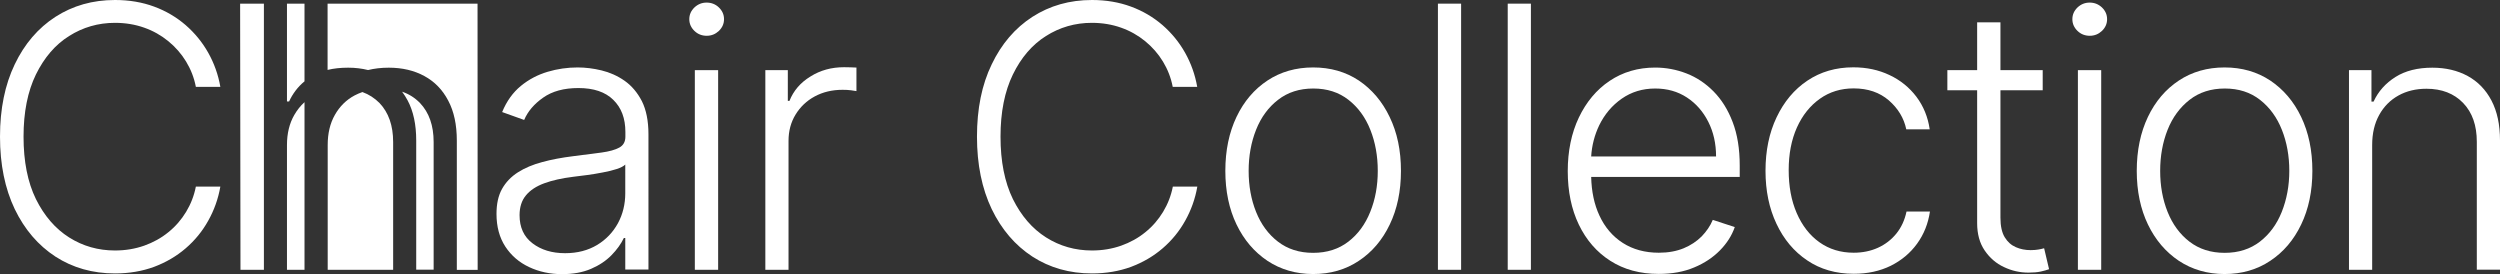
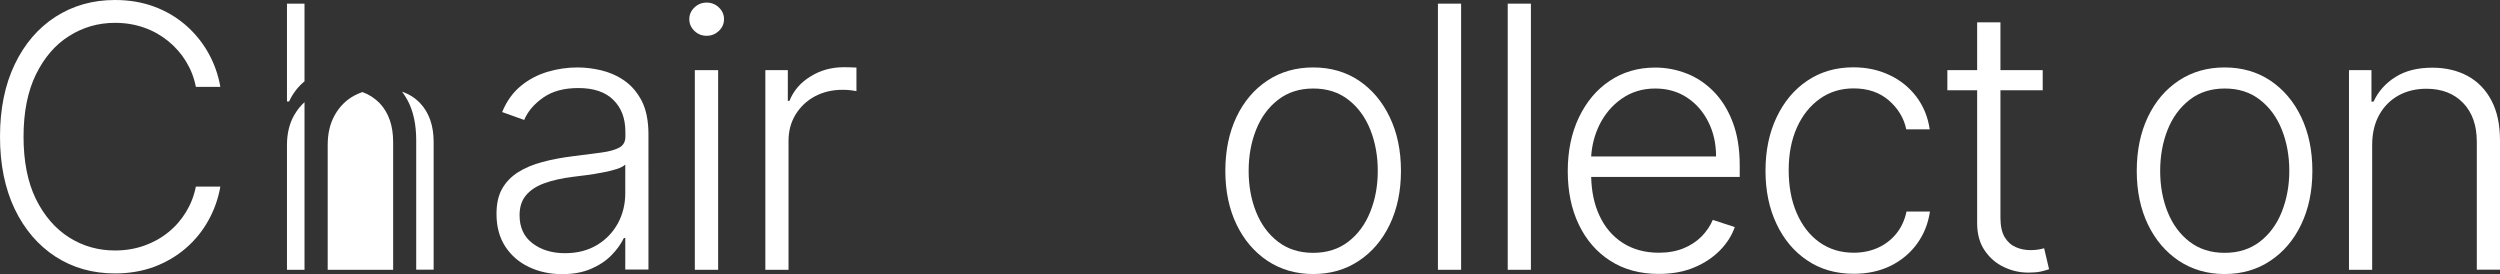
<svg xmlns="http://www.w3.org/2000/svg" version="1.1" x="0px" y="0px" viewBox="0 0 212.39 23.31" style="enable-background:new 0 0 212.39 23.31;" xml:space="preserve">
  <rect x="0" y="0" width="212.39" height="23.31" fill="#333333" stroke="none" />
  <style type="text/css">
	.st0{fill:#FFFFFF;}
	.st1{fill:#FDFDFD;}
	.st2{fill:#F3F3F3;}
	.st3{fill:#808080;}
	.st4{fill:#FFFFFF;stroke:#B3B3B3;stroke-miterlimit:10;}
	.st5{fill:#F4F4F4;}
	.st6{fill:none;stroke:#666666;stroke-width:2;stroke-miterlimit:10;}
	.st7{fill:none;stroke:#000000;stroke-width:1.5;stroke-miterlimit:10;}
	.st8{clip-path:url(#SVGID_26_);}
	.st9{opacity:0.3;fill:none;stroke:#808080;stroke-miterlimit:10;}
	.st10{fill:none;stroke:#808080;stroke-width:2;stroke-miterlimit:10;}
	.st11{fill:#333333;}
</style>
  <g id="Background">
</g>
  <g id="_FOOTER">
</g>
  <g id="ASK">
</g>
  <g id="PROJECTS">
</g>
  <g id="NEW">
</g>
  <g id="Популярные_товары">
</g>
  <g id="Преимущества">
</g>
  <g id="CATALOG">
</g>
  <g id="MAIN_SCREEN">
</g>
  <g id="MENU">
</g>
  <g id="adress">
</g>
  <g id="LOGO_1_">
</g>
  <g id="Isolation_Mode">
    <g>
      <path class="st0" d="M30.79,7.82C30.56,7.9,30.33,8,30.12,8.11c-0.71,0.38-1.26,0.93-1.67,1.65c-0.41,0.72-0.61,1.57-0.61,2.56    v10.6h5.56V12.06c0-1.4-0.39-2.5-1.16-3.31C31.82,8.33,31.34,8.02,30.79,7.82z" />
      <path class="st0" d="M24.38,12.32v10.6h1.49V8.68c-0.34,0.31-0.63,0.67-0.87,1.09C24.59,10.48,24.38,11.33,24.38,12.32z" />
-       <path class="st0" d="M27.83,0.31v5.63c0.53-0.13,1.11-0.19,1.75-0.19c0.6,0,1.17,0.07,1.69,0.2c0.53-0.13,1.12-0.2,1.76-0.2    c1.15,0,2.16,0.24,3.02,0.71c0.87,0.47,1.55,1.17,2.03,2.09c0.49,0.92,0.73,2.05,0.73,3.4v10.98h1.77L40.57,0.31H27.83z" />
-       <polygon class="st0" points="20.43,22.92 22.42,22.92 22.42,0.31 20.4,0.31   " />
      <path class="st0" d="M24.38,8.62h0.18c0.31-0.67,0.74-1.24,1.31-1.71v-6.6h-1.49V8.62z" />
      <path class="st0" d="M34.16,7.79c0.17,0.23,0.33,0.48,0.47,0.74c0.49,0.92,0.73,2.05,0.73,3.4v10.98h1.48V12.06    c0-1.4-0.39-2.5-1.16-3.31C35.25,8.31,34.75,7.99,34.16,7.79z" />
      <path class="st0" d="M5.87,3.06c1.17-0.74,2.47-1.12,3.9-1.12c0.89,0,1.72,0.14,2.48,0.41c0.77,0.27,1.45,0.66,2.05,1.15    c0.6,0.49,1.11,1.07,1.51,1.73c0.4,0.66,0.68,1.37,0.83,2.15h2.08c-0.18-1.04-0.53-2.01-1.03-2.9c-0.5-0.89-1.14-1.67-1.92-2.35    c-0.78-0.67-1.67-1.2-2.68-1.57C12.09,0.19,10.98,0,9.77,0c-1.9,0-3.58,0.48-5.06,1.43c-1.47,0.95-2.63,2.3-3.46,4.04    C0.42,7.2,0,9.25,0,11.61s0.42,4.41,1.25,6.15c0.84,1.74,1.99,3.08,3.46,4.04c1.47,0.95,3.16,1.43,5.06,1.43    c1.21,0,2.31-0.19,3.32-0.56c1.01-0.38,1.9-0.9,2.68-1.57c0.78-0.67,1.42-1.45,1.92-2.35c0.5-0.89,0.85-1.86,1.03-2.9h-2.08    c-0.15,0.77-0.43,1.49-0.83,2.15c-0.4,0.66-0.9,1.24-1.51,1.73c-0.6,0.49-1.29,0.87-2.05,1.14c-0.77,0.27-1.59,0.41-2.48,0.41    c-1.43,0-2.73-0.37-3.9-1.11c-1.17-0.74-2.11-1.83-2.82-3.26C2.35,15.48,2,13.71,2,11.61c0-2.08,0.35-3.84,1.05-5.28    C3.76,4.89,4.69,3.8,5.87,3.06z" />
      <path class="st0" d="M53.06,6.86c-0.6-0.42-1.26-0.71-1.96-0.88c-0.7-0.17-1.38-0.25-2.03-0.25c-0.86,0-1.71,0.12-2.55,0.37    c-0.84,0.25-1.6,0.65-2.27,1.2c-0.68,0.56-1.21,1.3-1.59,2.22l1.87,0.67c0.31-0.73,0.85-1.36,1.62-1.9    c0.77-0.54,1.76-0.81,2.99-0.81c1.29,0,2.28,0.33,2.96,1c0.69,0.67,1.03,1.58,1.03,2.73v0.4c0,0.43-0.17,0.74-0.52,0.93    c-0.35,0.19-0.85,0.33-1.51,0.42c-0.66,0.09-1.46,0.19-2.41,0.31c-0.96,0.12-1.83,0.28-2.63,0.5c-0.79,0.21-1.48,0.5-2.06,0.87    c-0.58,0.37-1.03,0.84-1.35,1.41c-0.32,0.57-0.47,1.28-0.47,2.12c0,1.09,0.25,2.01,0.75,2.78c0.5,0.76,1.17,1.34,2.02,1.74    c0.85,0.4,1.78,0.6,2.8,0.6c0.94,0,1.76-0.15,2.46-0.45c0.7-0.3,1.28-0.69,1.74-1.16c0.46-0.47,0.81-0.96,1.05-1.46h0.12v2.68    h1.97V11.4c0-1.13-0.19-2.07-0.56-2.81C54.15,7.86,53.66,7.28,53.06,6.86z M53.12,16.42c0,0.93-0.21,1.78-0.62,2.54    c-0.42,0.77-1.01,1.39-1.77,1.85c-0.77,0.46-1.67,0.7-2.72,0.7c-1.11,0-2.04-0.28-2.77-0.84c-0.74-0.56-1.1-1.36-1.1-2.39    c0-0.68,0.18-1.25,0.54-1.68c0.36-0.44,0.88-0.78,1.56-1.03c0.68-0.25,1.49-0.43,2.45-0.55c0.35-0.04,0.75-0.1,1.19-0.15    c0.44-0.06,0.88-0.13,1.33-0.22c0.45-0.08,0.84-0.18,1.18-0.29c0.34-0.11,0.59-0.24,0.73-0.38V16.42z" />
      <rect x="59.03" y="5.96" class="st0" width="1.98" height="16.96" />
      <path class="st0" d="M60.03,0.22c-0.4,0-0.74,0.14-1.03,0.41c-0.29,0.28-0.44,0.61-0.44,1c0,0.39,0.15,0.72,0.44,1    c0.29,0.28,0.64,0.41,1.04,0.41c0.4,0,0.74-0.14,1.03-0.41c0.29-0.28,0.44-0.61,0.44-1c0-0.39-0.15-0.72-0.44-1    C60.79,0.36,60.44,0.22,60.03,0.22z" />
      <path class="st0" d="M71.71,5.71c-1.07,0-2.02,0.26-2.86,0.79C68,7.02,67.41,7.71,67.07,8.57h-0.14V5.96h-1.91v16.96h1.97V11.97    c0-0.84,0.2-1.59,0.6-2.24c0.4-0.65,0.94-1.17,1.63-1.54c0.69-0.37,1.47-0.56,2.36-0.56c0.26,0,0.5,0.01,0.72,0.04    c0.22,0.03,0.38,0.05,0.46,0.07v-2c-0.13-0.01-0.3-0.01-0.5-0.02C72.05,5.71,71.87,5.71,71.71,5.71z" />
-       <path class="st0" d="M88.86,3.06c1.17-0.74,2.47-1.12,3.9-1.12c0.89,0,1.72,0.14,2.48,0.41c0.77,0.27,1.45,0.66,2.05,1.15    c0.6,0.49,1.11,1.07,1.51,1.73c0.4,0.66,0.68,1.37,0.83,2.15h2.08c-0.18-1.04-0.53-2.01-1.03-2.9c-0.5-0.89-1.14-1.67-1.92-2.35    c-0.78-0.67-1.67-1.2-2.68-1.57C95.08,0.19,93.97,0,92.77,0c-1.9,0-3.58,0.48-5.06,1.43c-1.47,0.95-2.63,2.3-3.46,4.04    C83.41,7.2,83,9.25,83,11.61s0.42,4.41,1.25,6.15c0.84,1.74,1.99,3.08,3.46,4.04c1.47,0.95,3.16,1.43,5.06,1.43    c1.21,0,2.31-0.19,3.32-0.56c1.01-0.38,1.9-0.9,2.68-1.57c0.78-0.67,1.42-1.45,1.92-2.35c0.5-0.89,0.85-1.86,1.03-2.9h-2.08    c-0.15,0.77-0.43,1.49-0.83,2.15c-0.4,0.66-0.9,1.24-1.51,1.73c-0.6,0.49-1.29,0.87-2.05,1.14c-0.77,0.27-1.59,0.41-2.48,0.41    c-1.43,0-2.73-0.37-3.9-1.11c-1.17-0.74-2.11-1.83-2.82-3.26c-0.7-1.44-1.05-3.2-1.05-5.3c0-2.08,0.35-3.84,1.05-5.28    C86.75,4.89,87.69,3.8,88.86,3.06z" />
      <path class="st0" d="M115.44,6.84c-1.12-0.74-2.41-1.11-3.88-1.11c-1.46,0-2.76,0.37-3.88,1.11c-1.12,0.74-2,1.77-2.63,3.09    c-0.63,1.32-0.95,2.85-0.95,4.59c0,1.72,0.32,3.24,0.95,4.55c0.63,1.31,1.51,2.34,2.63,3.09c1.12,0.74,2.42,1.12,3.88,1.12    c1.46,0,2.76-0.37,3.88-1.12c1.12-0.74,2-1.77,2.63-3.09c0.63-1.31,0.95-2.83,0.95-4.55c0-1.74-0.32-3.26-0.96-4.58    C117.43,8.62,116.55,7.59,115.44,6.84z M116.41,18c-0.42,1.05-1.04,1.9-1.86,2.53c-0.82,0.63-1.81,0.95-2.99,0.95    c-1.18,0-2.17-0.32-2.99-0.95c-0.82-0.63-1.44-1.48-1.86-2.53c-0.42-1.05-0.63-2.21-0.63-3.48c0-1.27,0.21-2.43,0.63-3.49    c0.42-1.06,1.04-1.91,1.87-2.55c0.82-0.64,1.82-0.96,2.99-0.96c1.18,0,2.17,0.32,2.99,0.96c0.82,0.64,1.44,1.49,1.86,2.55    c0.42,1.06,0.63,2.22,0.63,3.49C117.05,15.78,116.84,16.94,116.41,18z" />
      <rect x="122.16" y="0.31" class="st0" width="1.97" height="22.61" />
      <rect x="128.09" y="0.31" class="st0" width="1.97" height="22.61" />
      <path class="st0" d="M145.58,7.77c-0.68-0.69-1.45-1.2-2.3-1.53c-0.85-0.33-1.74-0.5-2.66-0.5c-1.46,0-2.75,0.38-3.87,1.13    c-1.12,0.75-1.99,1.8-2.62,3.12c-0.63,1.33-0.94,2.85-0.94,4.55c0,1.71,0.31,3.23,0.94,4.54c0.63,1.31,1.52,2.34,2.68,3.08    c1.16,0.74,2.52,1.11,4.11,1.11c1.13,0,2.14-0.18,3.01-0.55c0.87-0.36,1.6-0.85,2.19-1.45c0.59-0.6,1.01-1.26,1.26-1.98    l-1.87-0.61c-0.21,0.51-0.53,0.97-0.94,1.4c-0.42,0.42-0.93,0.76-1.53,1.01c-0.61,0.25-1.31,0.38-2.11,0.38    c-1.18,0-2.2-0.28-3.06-0.83c-0.86-0.55-1.53-1.33-1.99-2.33c-0.44-0.94-0.67-2.04-0.7-3.28h12.62v-0.97c0-1.42-0.2-2.65-0.6-3.69    C146.8,9.32,146.26,8.46,145.58,7.77z M135.18,13.29c0.06-0.95,0.29-1.82,0.68-2.64c0.46-0.94,1.1-1.7,1.92-2.27    c0.82-0.57,1.76-0.86,2.84-0.86c1.02,0,1.91,0.25,2.69,0.76c0.78,0.51,1.38,1.2,1.82,2.07c0.44,0.87,0.66,1.85,0.66,2.94H135.18z" />
      <path class="st0" d="M161.11,19.84c-0.42,0.52-0.95,0.93-1.57,1.21c-0.62,0.28-1.31,0.42-2.06,0.42c-1.11,0-2.08-0.3-2.91-0.89    s-1.47-1.42-1.93-2.48c-0.46-1.06-0.68-2.27-0.68-3.65c0-1.37,0.23-2.57,0.7-3.62c0.47-1.04,1.12-1.85,1.95-2.44    c0.83-0.59,1.79-0.88,2.87-0.88c1.21,0,2.2,0.34,2.99,1.02c0.78,0.68,1.28,1.5,1.48,2.46h1.99c-0.15-1.05-0.53-1.97-1.13-2.77    c-0.6-0.79-1.36-1.41-2.28-1.84c-0.92-0.44-1.95-0.66-3.08-0.66c-1.48,0-2.78,0.38-3.9,1.13c-1.12,0.75-1.99,1.79-2.62,3.12    c-0.63,1.32-0.94,2.84-0.94,4.54c0,1.69,0.31,3.19,0.93,4.5c0.62,1.32,1.49,2.36,2.61,3.11c1.12,0.76,2.44,1.14,3.96,1.14    c1.18,0,2.22-0.23,3.14-0.68c0.92-0.46,1.66-1.08,2.24-1.88c0.58-0.8,0.94-1.71,1.09-2.73h-1.99    C161.82,18.69,161.53,19.32,161.11,19.84z" />
      <path class="st0" d="M173.17,21.2c-0.18,0.03-0.4,0.05-0.66,0.05c-0.44,0-0.86-0.08-1.25-0.25c-0.39-0.17-0.71-0.45-0.95-0.85    c-0.24-0.4-0.36-0.95-0.36-1.66V7.67h3.59V5.96h-3.59V1.9h-1.98v4.06h-2.53v1.71h2.53v11.28c0,0.93,0.21,1.7,0.64,2.33    c0.43,0.63,0.97,1.1,1.64,1.41c0.67,0.32,1.36,0.47,2.08,0.47c0.41,0,0.76-0.03,1.04-0.09c0.28-0.06,0.52-0.13,0.71-0.2    l-0.42-1.78C173.52,21.13,173.36,21.17,173.17,21.2z" />
-       <path class="st0" d="M177.53,0.22c-0.4,0-0.74,0.14-1.03,0.41c-0.29,0.28-0.44,0.61-0.44,1c0,0.39,0.15,0.72,0.44,1    c0.29,0.28,0.64,0.41,1.04,0.41c0.4,0,0.74-0.14,1.03-0.41c0.29-0.28,0.44-0.61,0.44-1c0-0.39-0.15-0.72-0.44-1    C178.28,0.36,177.94,0.22,177.53,0.22z" />
-       <rect x="176.53" y="5.96" class="st0" width="1.98" height="16.96" />
      <path class="st0" d="M192.87,6.84c-1.12-0.74-2.41-1.11-3.88-1.11c-1.46,0-2.76,0.37-3.88,1.11c-1.12,0.74-2,1.77-2.63,3.09    c-0.63,1.32-0.95,2.85-0.95,4.59c0,1.72,0.32,3.24,0.95,4.55c0.63,1.31,1.51,2.34,2.63,3.09c1.12,0.74,2.42,1.12,3.88,1.12    c1.46,0,2.76-0.37,3.88-1.12c1.12-0.74,2-1.77,2.63-3.09c0.63-1.31,0.95-2.83,0.95-4.55c0-1.74-0.32-3.26-0.95-4.58    C194.87,8.62,193.99,7.59,192.87,6.84z M193.85,18c-0.42,1.05-1.04,1.9-1.86,2.53c-0.82,0.63-1.81,0.95-2.99,0.95    c-1.18,0-2.17-0.32-2.99-0.95c-0.82-0.63-1.44-1.48-1.86-2.53c-0.42-1.05-0.63-2.21-0.63-3.48c0-1.27,0.21-2.43,0.63-3.49    c0.42-1.06,1.05-1.91,1.87-2.55c0.82-0.64,1.82-0.96,2.99-0.96c1.18,0,2.17,0.32,2.99,0.96c0.82,0.64,1.44,1.49,1.86,2.55    c0.42,1.06,0.63,2.22,0.63,3.49C194.49,15.78,194.27,16.94,193.85,18z" />
      <path class="st0" d="M211.67,8.55c-0.48-0.92-1.16-1.62-2.02-2.09c-0.86-0.47-1.87-0.71-3.01-0.71c-1.24,0-2.29,0.26-3.13,0.79    c-0.84,0.53-1.46,1.22-1.86,2.09h-0.18V5.96h-1.91v16.96h1.97v-10.6c0-0.99,0.2-1.84,0.6-2.56c0.4-0.72,0.95-1.27,1.64-1.65    c0.69-0.38,1.48-0.57,2.37-0.57c1.3,0,2.34,0.4,3.12,1.21c0.78,0.81,1.16,1.91,1.16,3.3v10.86h1.97V11.93    C212.39,10.59,212.15,9.47,211.67,8.55z" />
    </g>
  </g>
</svg>